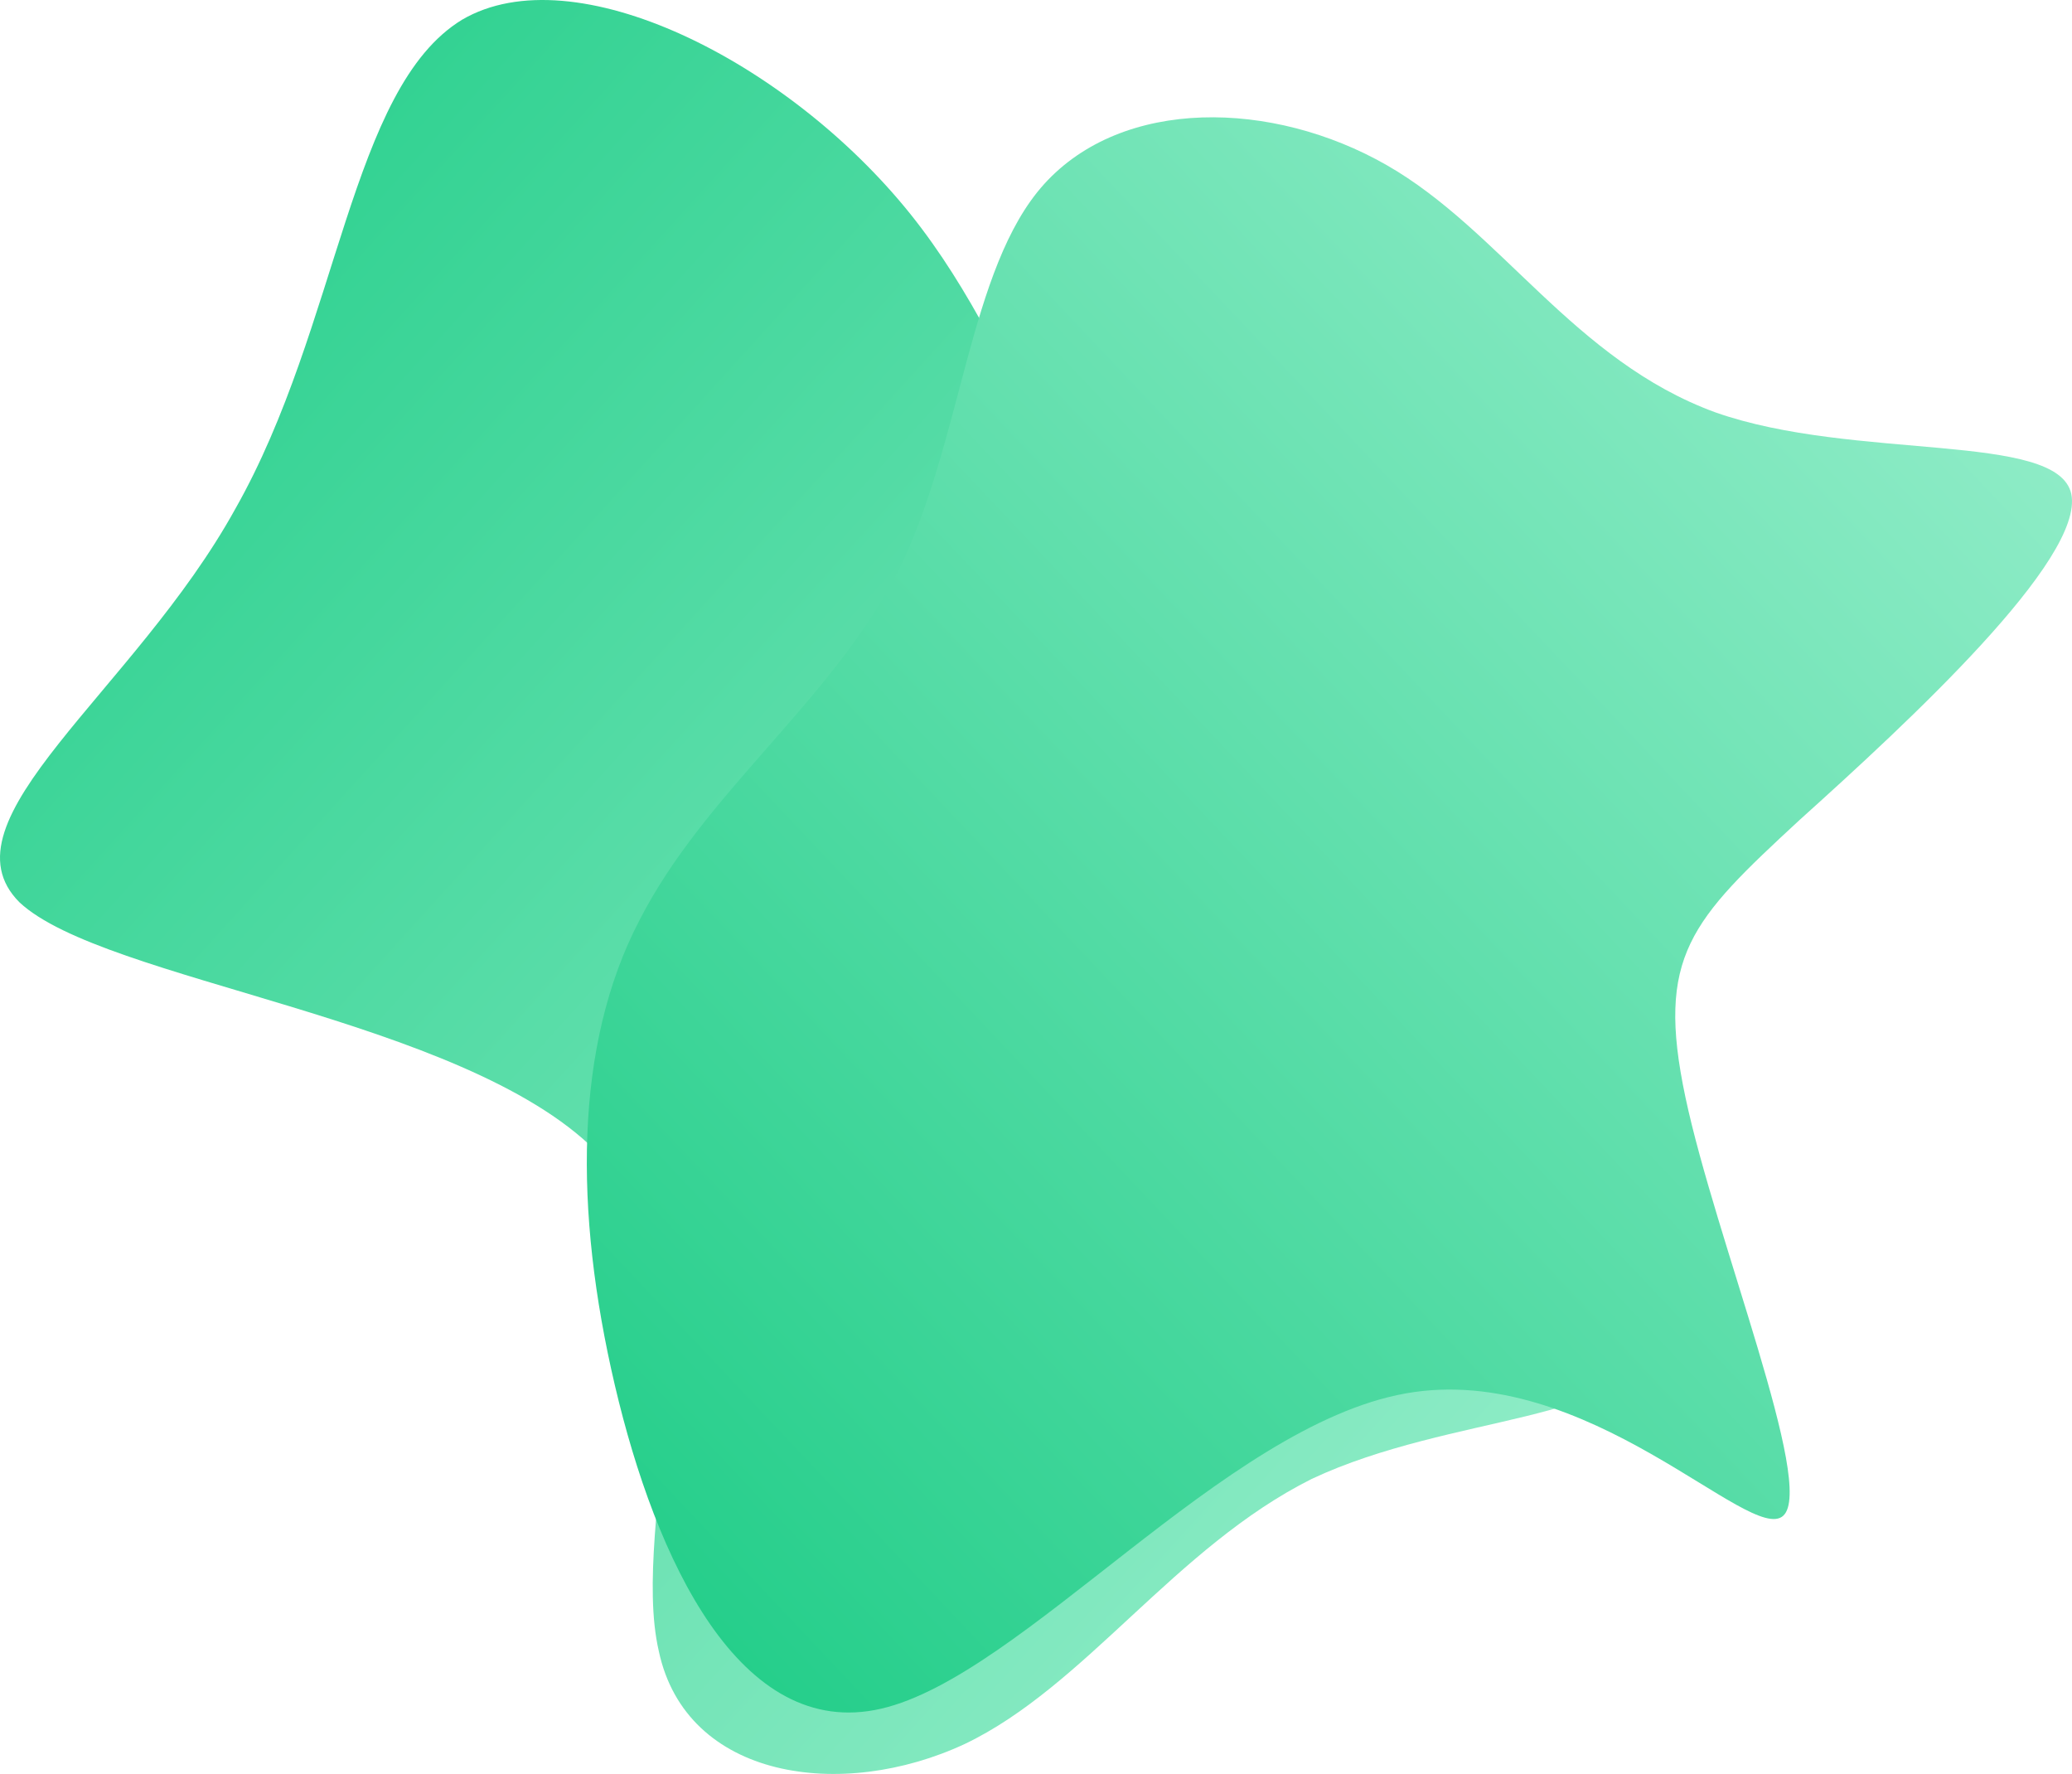
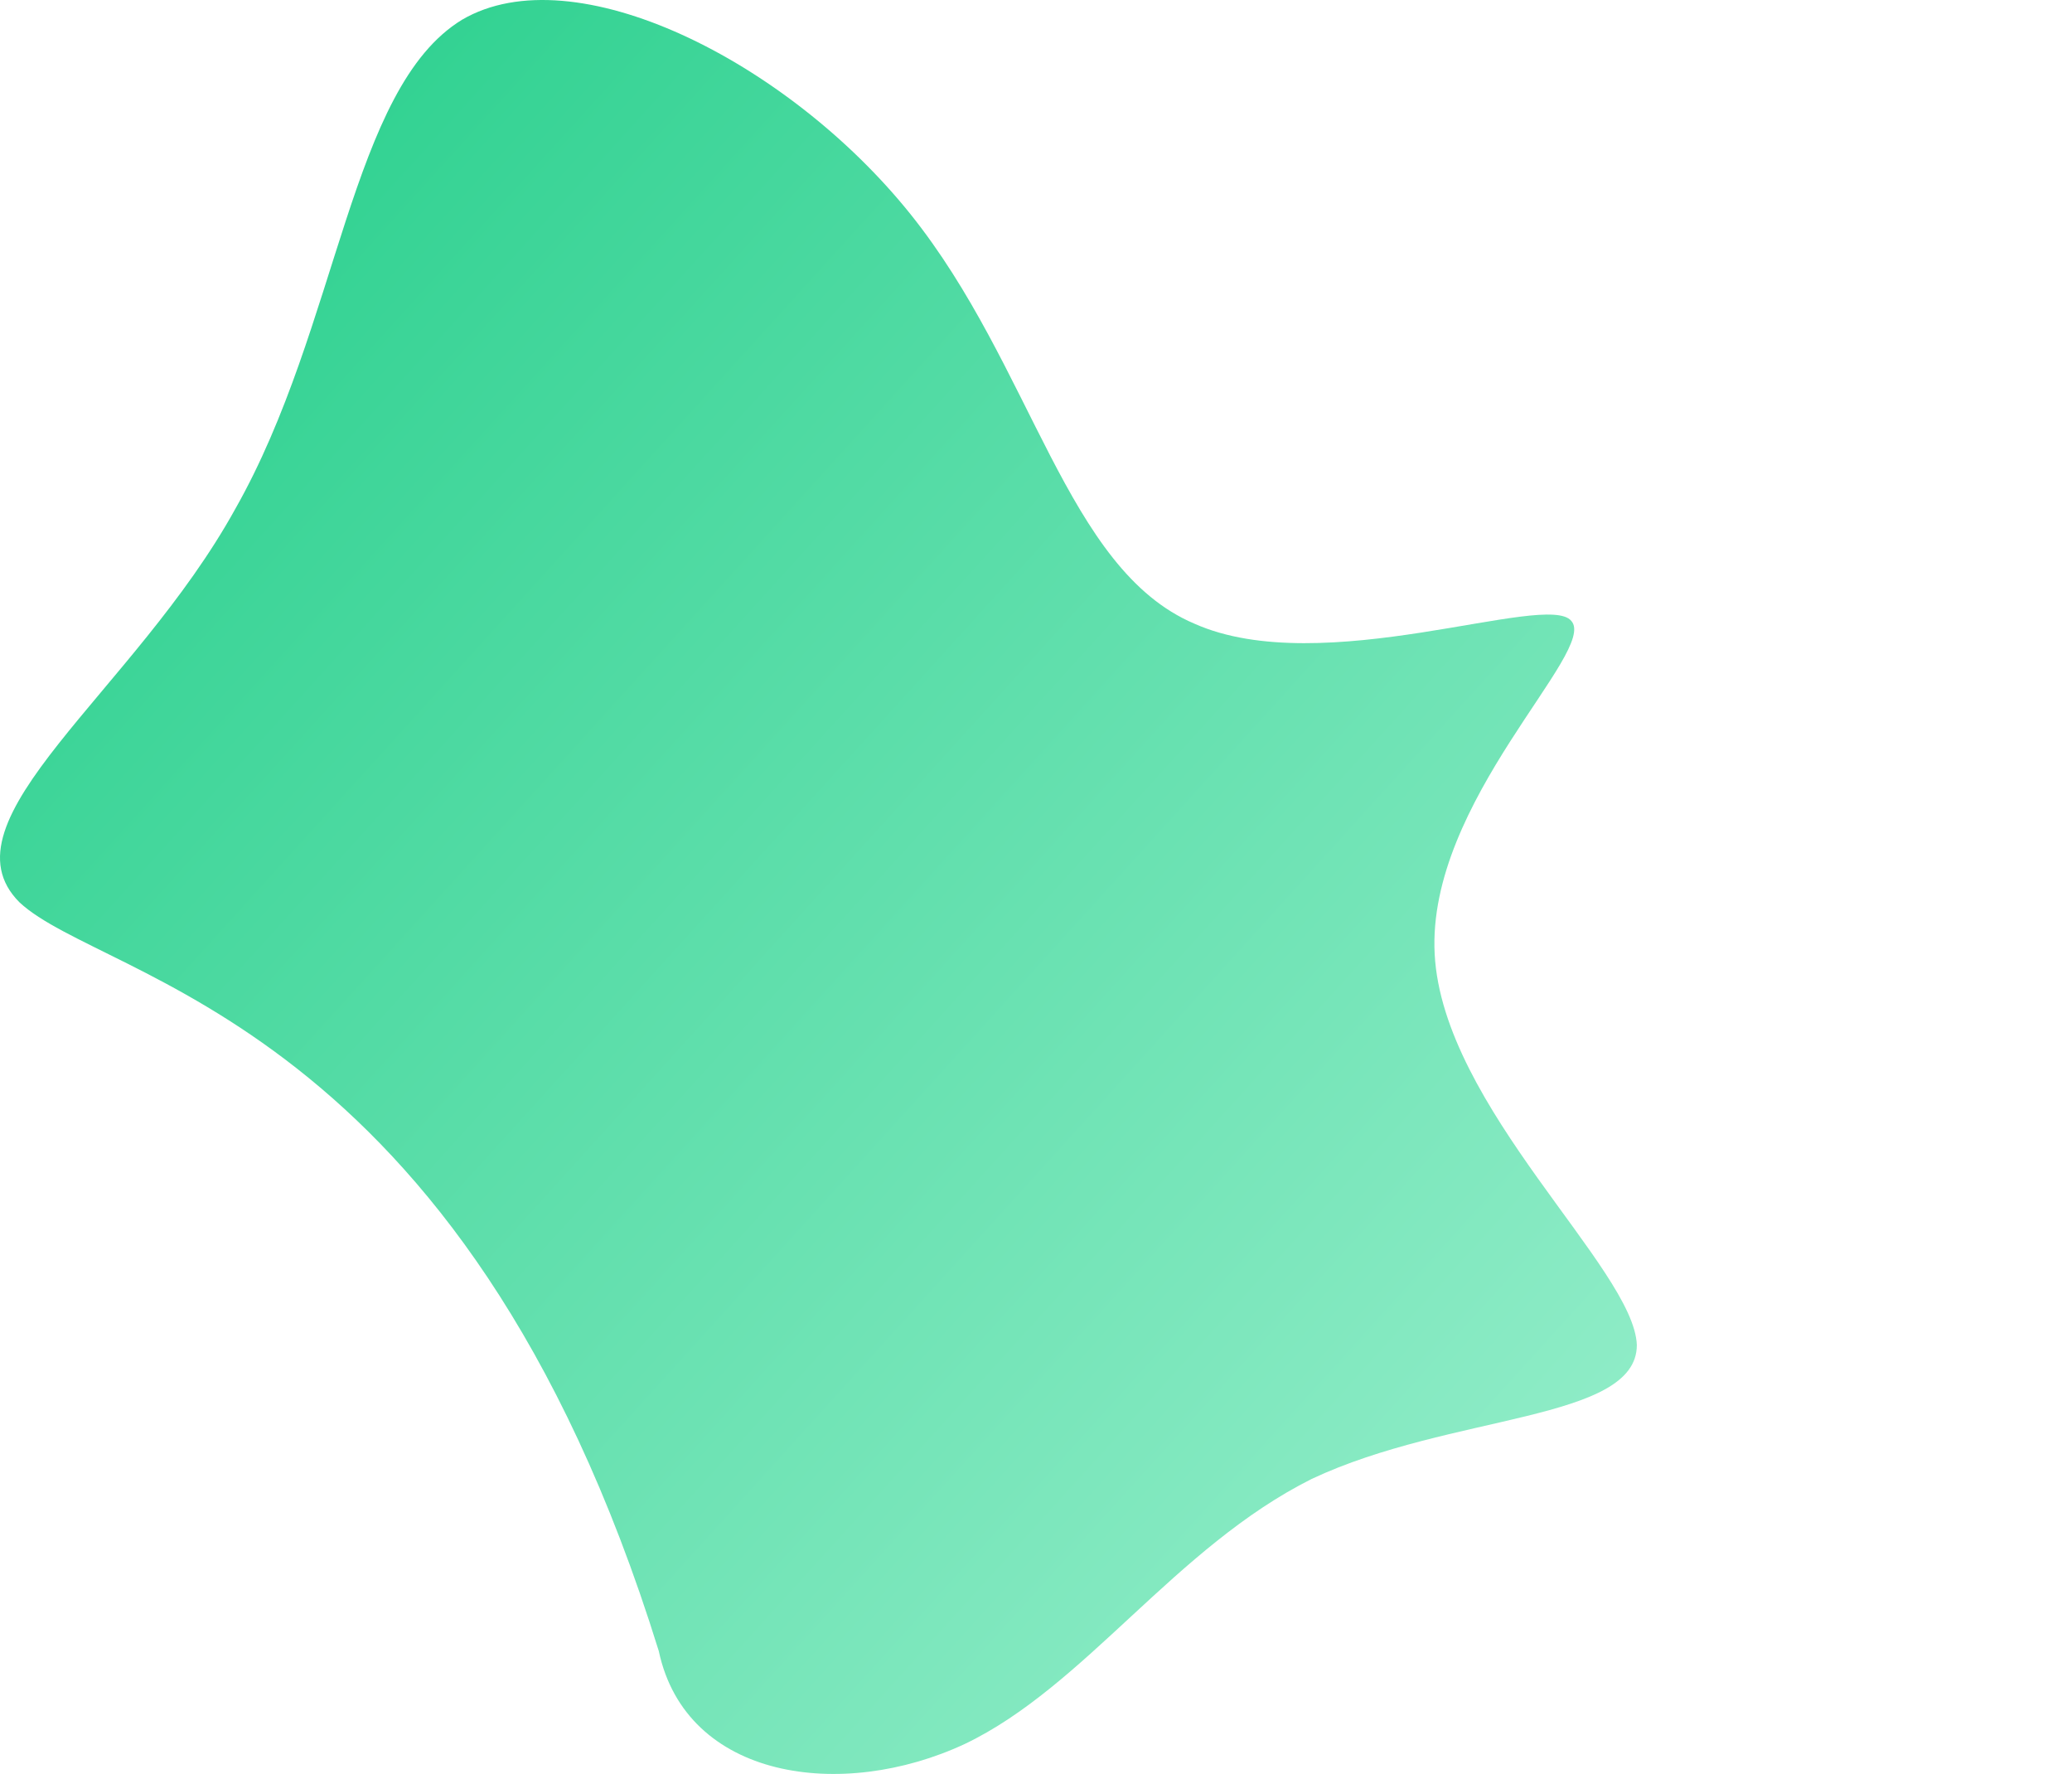
<svg xmlns="http://www.w3.org/2000/svg" width="1053.95" height="902.156" viewBox="0 0 1053.95 902.156">
  <defs>
    <linearGradient id="linear-gradient" y1="1" x2="1" gradientUnits="objectBoundingBox">
      <stop offset="0" stop-color="#9df0cf" />
      <stop offset="1" stop-color="#1dcc86" />
    </linearGradient>
    <linearGradient id="linear-gradient-2" y1="1" x2="1" gradientUnits="objectBoundingBox">
      <stop offset="0" stop-color="#1dcc86" />
      <stop offset="1" stop-color="#9df0cf" />
    </linearGradient>
  </defs>
  <g id="Group_4" data-name="Group 4" transform="translate(-391.131 -64.874)">
-     <path id="Path_2" data-name="Path 2" d="M643.379,119.7c93.108,52.808,214.01,58.366,248.752,115.343,33.352,56.977-20.845,165.372-98.667,227.907S612.806,542.161,585.013,607.476c-29.183,65.315,16.676,179.268,1.39,191.776-15.286,13.9-91.719-73.653-169.541-69.484S257.049,831.214,218.138,832.6c-38.911,0-34.742-94.5-68.094-165.372C115.3,597.748,44.428,551.889,15.245,490.743-13.938,428.208-2.821,349,62.494,335.1c66.7-15.286,186.217,34.742,254.311-31.963C384.9,235.042,402.965,52.995,443.265,9.915,484.956-31.775,550.271,68.281,643.379,119.7Z" transform="translate(391.131 967.03) rotate(-90)" stroke="#707070" stroke-width="0" fill="url(#linear-gradient)" />
-     <path id="Path_1" data-name="Path 1" d="M543.193,121.888c70.488,24.878,174.147,9.675,181.058,41.464,6.911,33.171-82.927,116.1-138.212,165.855-55.285,51.138-73.252,69.106-58.049,140.976s66.342,197.643,49.756,212.847-99.513-78.781-192.115-62.2S190.752,764.574,118.881,781.159,4.165,705.143-16.567,616.687-37.3,443.922-4.128,380.344c33.171-64.96,96.748-110.57,131.3-176.912,33.171-66.342,35.935-154.8,74.635-197.643,40.081-44.228,116.1-42.846,174.147-9.675S471.322,95.627,543.193,121.888Z" transform="translate(720.454 152.686)" fill="url(#linear-gradient-2)" />
+     <path id="Path_2" data-name="Path 2" d="M643.379,119.7c93.108,52.808,214.01,58.366,248.752,115.343,33.352,56.977-20.845,165.372-98.667,227.907S612.806,542.161,585.013,607.476c-29.183,65.315,16.676,179.268,1.39,191.776-15.286,13.9-91.719-73.653-169.541-69.484S257.049,831.214,218.138,832.6c-38.911,0-34.742-94.5-68.094-165.372C115.3,597.748,44.428,551.889,15.245,490.743-13.938,428.208-2.821,349,62.494,335.1C384.9,235.042,402.965,52.995,443.265,9.915,484.956-31.775,550.271,68.281,643.379,119.7Z" transform="translate(391.131 967.03) rotate(-90)" stroke="#707070" stroke-width="0" fill="url(#linear-gradient)" />
  </g>
</svg>